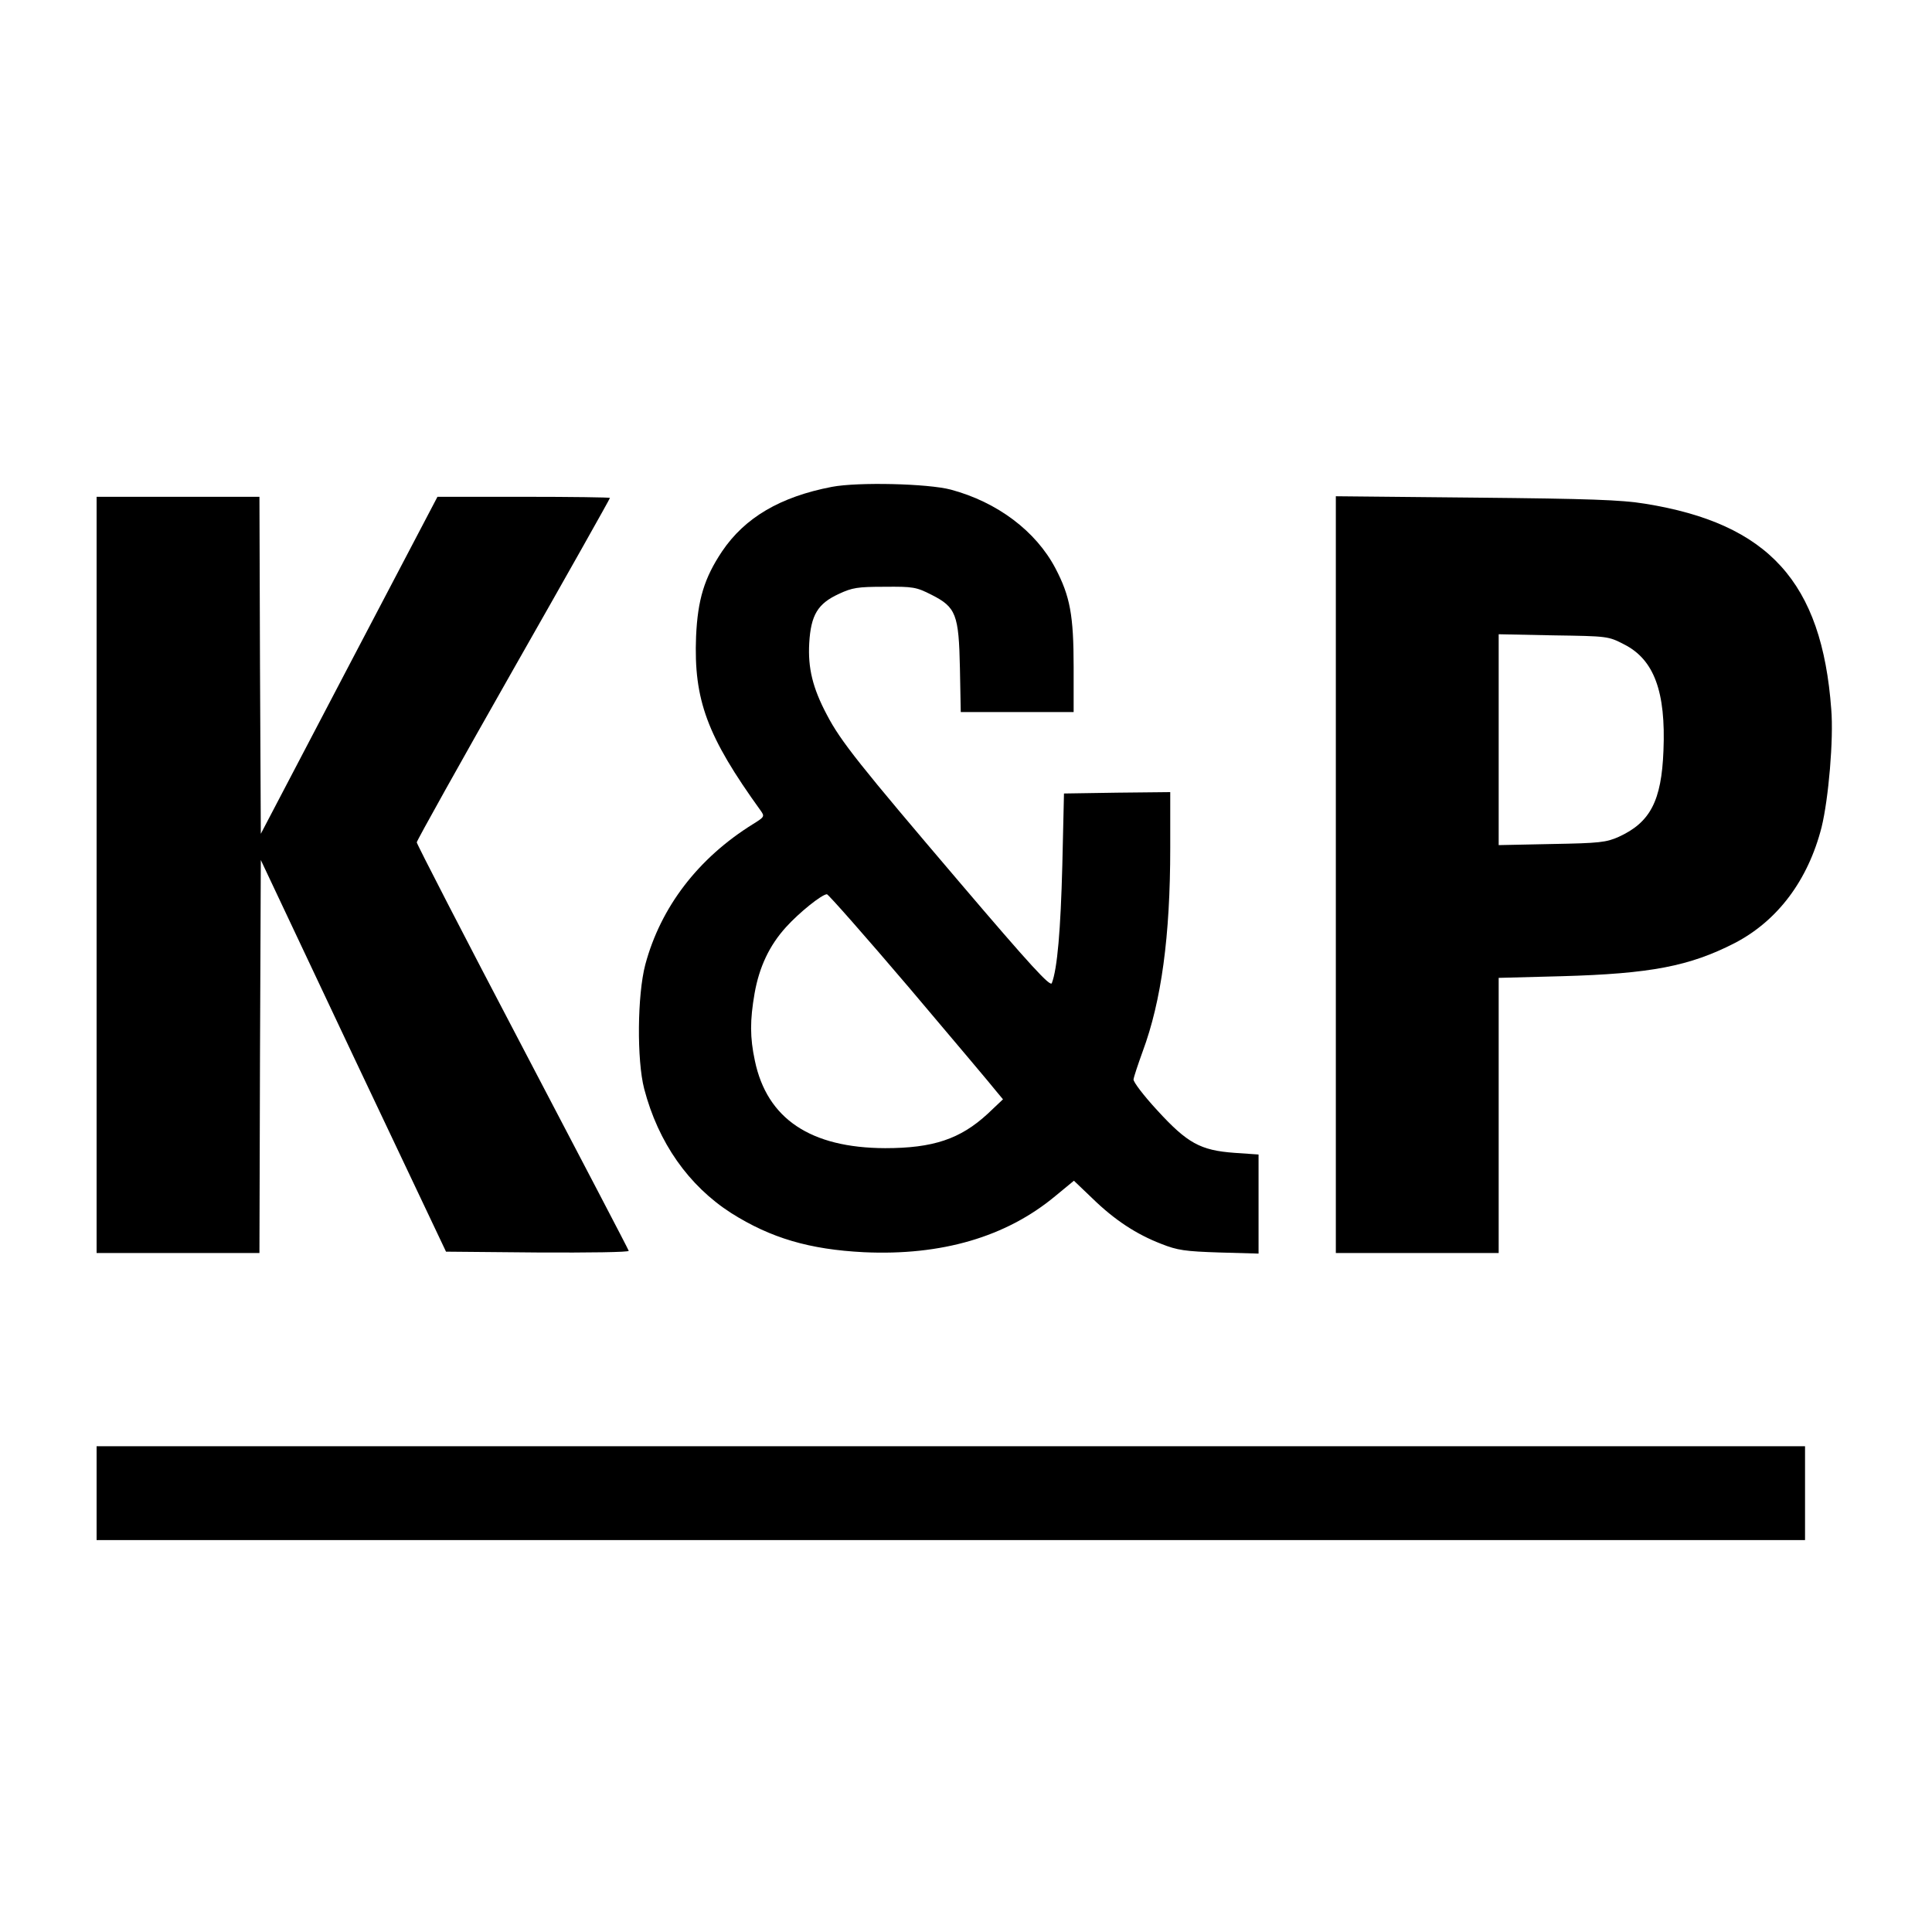
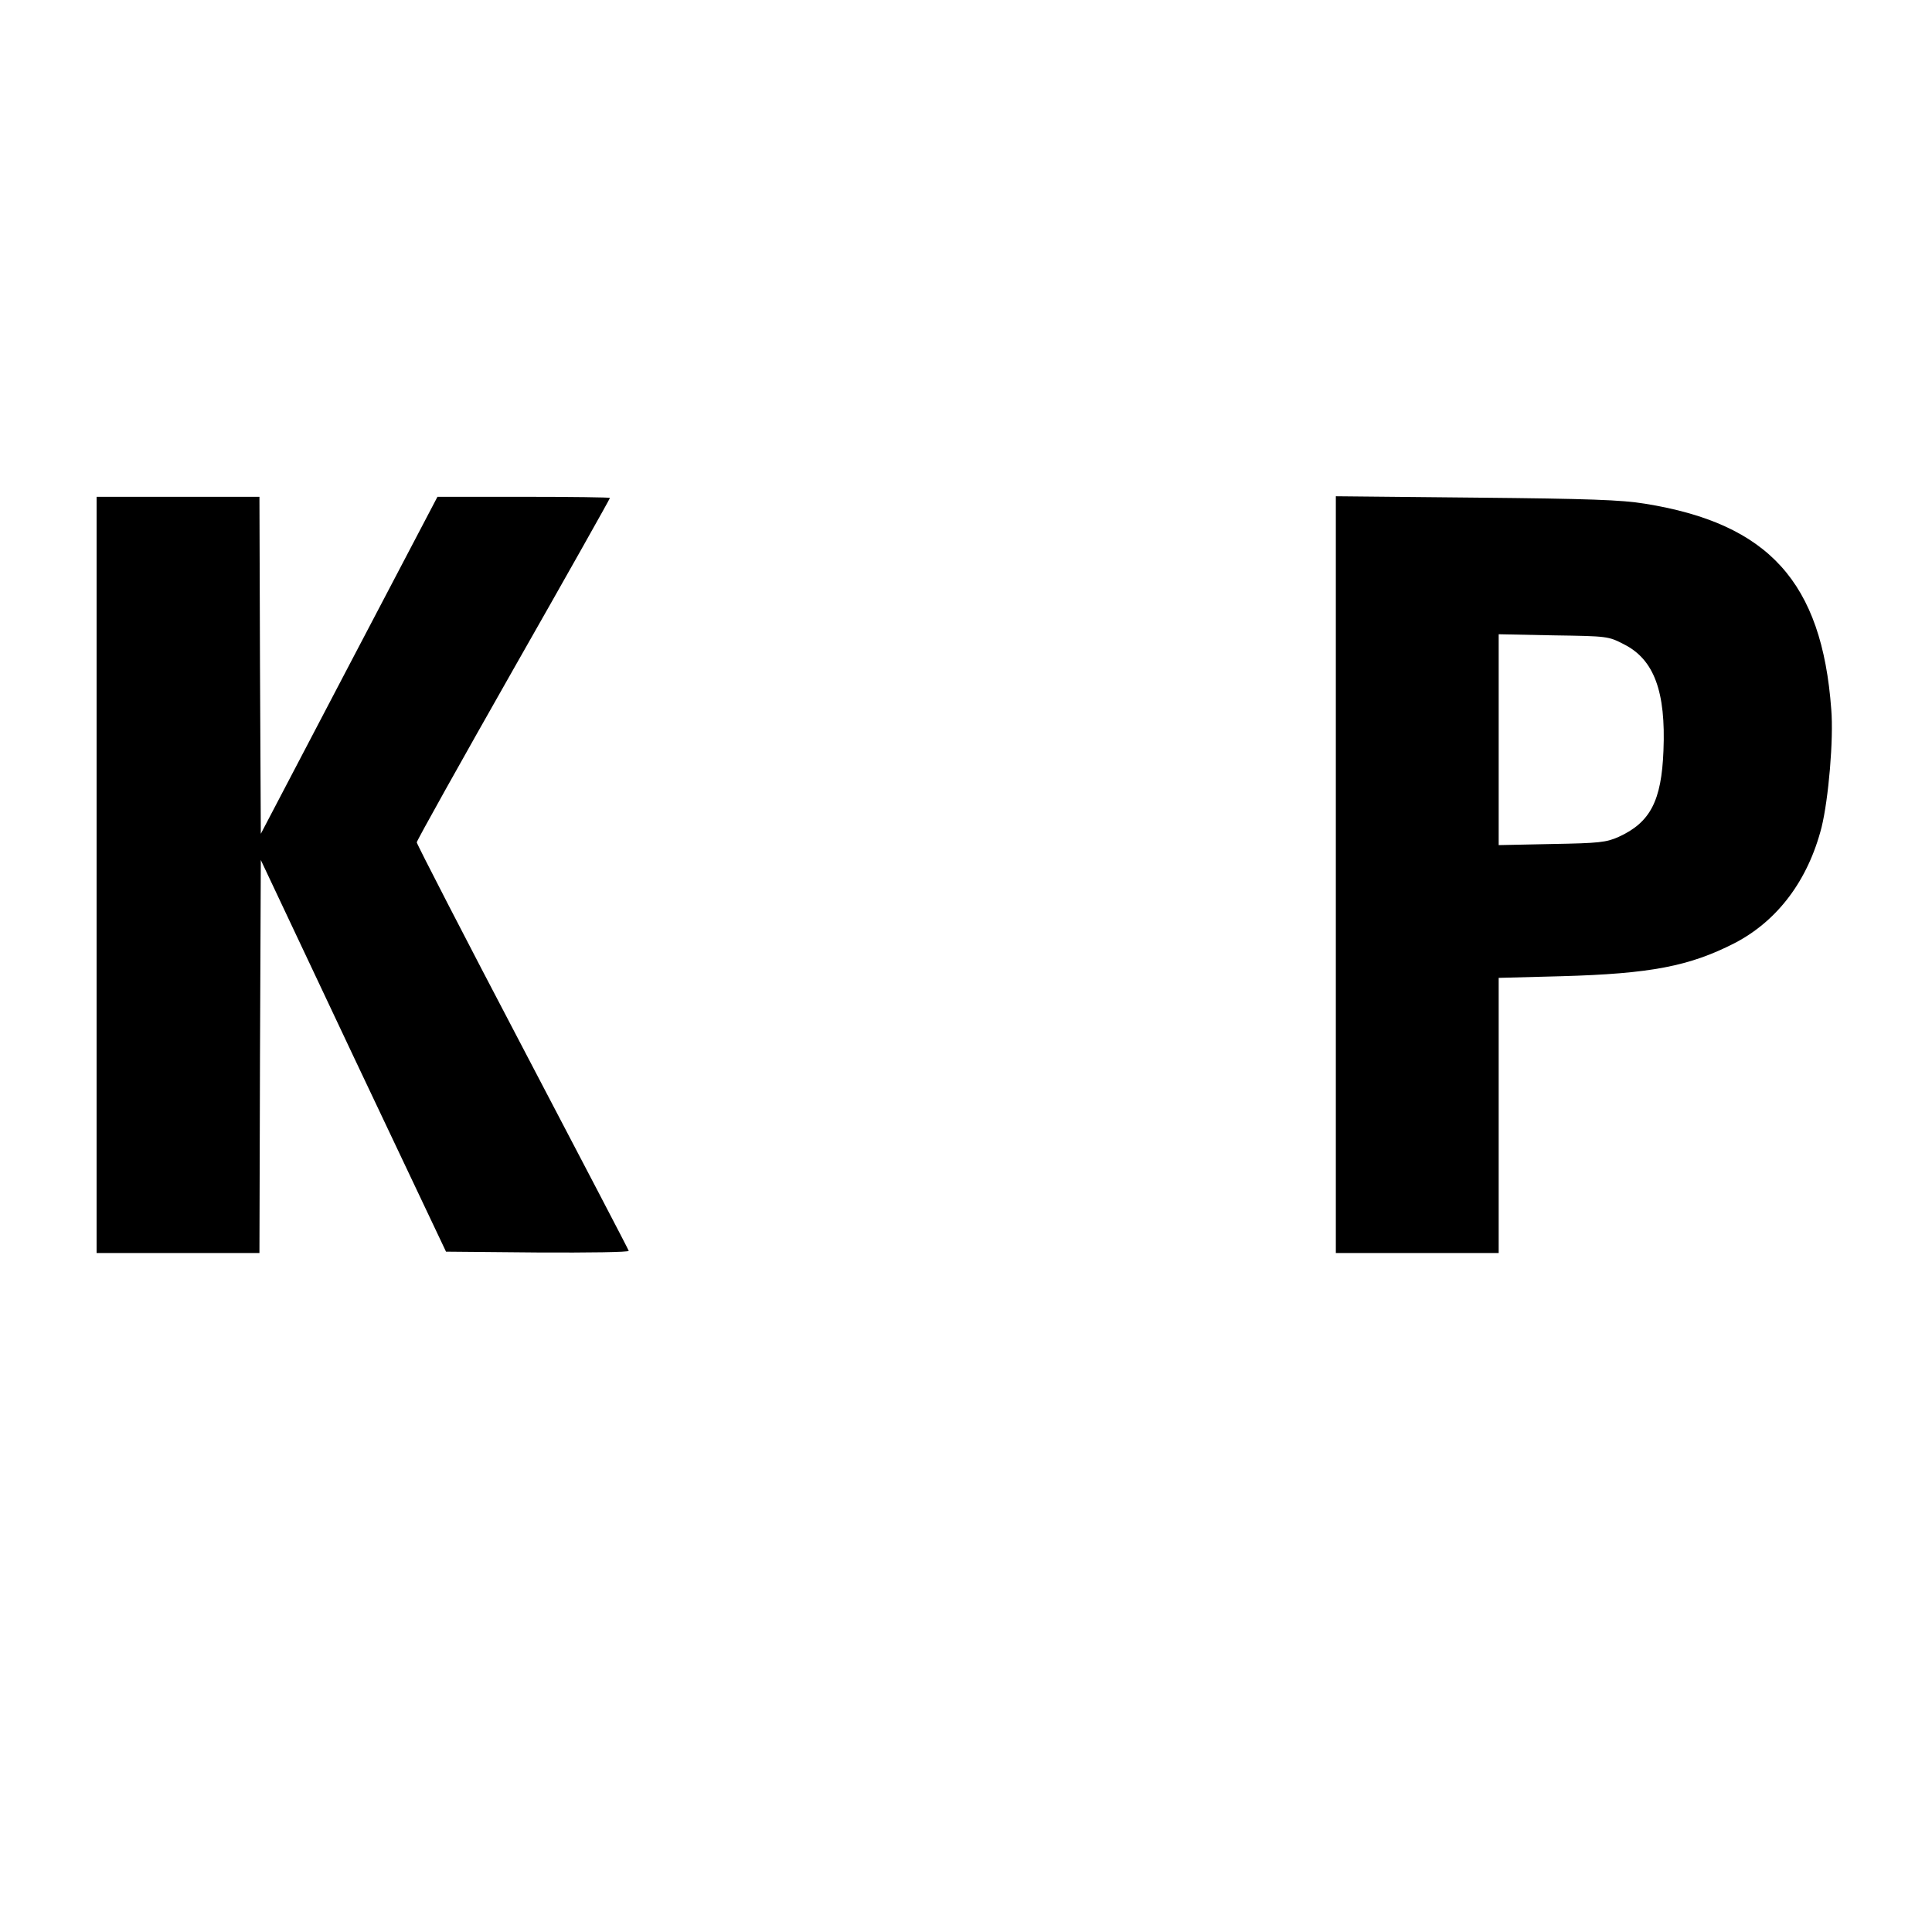
<svg xmlns="http://www.w3.org/2000/svg" version="1.0" width="700pt" height="700pt" viewBox="0 0 700 700" preserveAspectRatio="xMidYMid meet">
  <g transform="translate(0,700) scale(0.1,-0.1)" fill="#000000" stroke="none">
-     <path d="M3014 5236 c-187 -36 -315 -111 -398 -234 -64 -96 -88 -174 -94 -308 -9 -230 40 -362 234 -631 15 -21 14 -23 -28 -49 -198 -123 -334 -300 -390 -509 -29 -110 -31 -346 -4 -450 51 -195 161 -351 315 -450 144 -91 284 -132 481 -142 281 -13 515 55 693 203 l68 56 67 -64 c80 -78 159 -130 250 -165 58 -23 86 -27 210 -31 l142 -4 0 179 0 180 -87 6 c-124 9 -171 35 -280 154 -49 53 -87 103 -86 112 1 9 16 54 33 101 68 183 100 417 100 738 l0 202 -192 -2 -193 -3 -6 -260 c-6 -233 -18 -375 -38 -427 -5 -15 -76 62 -334 365 -362 425 -431 511 -481 607 -52 98 -69 170 -64 260 6 102 31 143 107 178 49 23 69 26 166 26 103 1 115 -1 170 -29 89 -45 99 -71 103 -267 l3 -158 205 0 204 0 0 163 c0 188 -13 257 -66 358 -71 135 -211 240 -379 285 -83 22 -337 28 -431 10z m282 -1817 c159 -188 300 -355 313 -372 l25 -30 -56 -53 c-99 -91 -197 -124 -371 -124 -270 1 -428 106 -472 317 -18 84 -18 146 -1 244 17 96 54 174 114 240 48 53 129 118 148 119 5 0 140 -153 300 -341z" />
    <path d="M350 3830 l0 -1370 295 0 295 0 2 712 3 712 335 -710 336 -709 333 -3 c183 -1 331 1 329 6 -1 5 -175 337 -385 738 -211 402 -383 736 -383 742 0 6 158 289 350 627 193 339 350 618 350 621 0 2 -141 4 -313 4 l-312 0 -320 -610 -320 -611 -3 611 -2 610 -295 0 -295 0 0 -1370z" />
    <path d="M4840 3831 l0 -1371 295 0 295 0 0 498 0 499 228 6 c322 9 463 36 627 120 156 81 266 228 315 420 25 102 44 319 35 427 -34 461 -227 673 -675 745 -85 14 -203 18 -612 22 l-508 5 0 -1371z m1045 834 c108 -55 151 -171 142 -385 -7 -182 -48 -260 -162 -312 -45 -20 -69 -23 -242 -26 l-193 -4 0 382 0 382 198 -4 c198 -3 199 -3 257 -33z" />
-     <path d="M350 1590 l0 -170 3095 0 3095 0 0 170 0 170 -3095 0 -3095 0 0 -170z" />
  </g>
</svg>